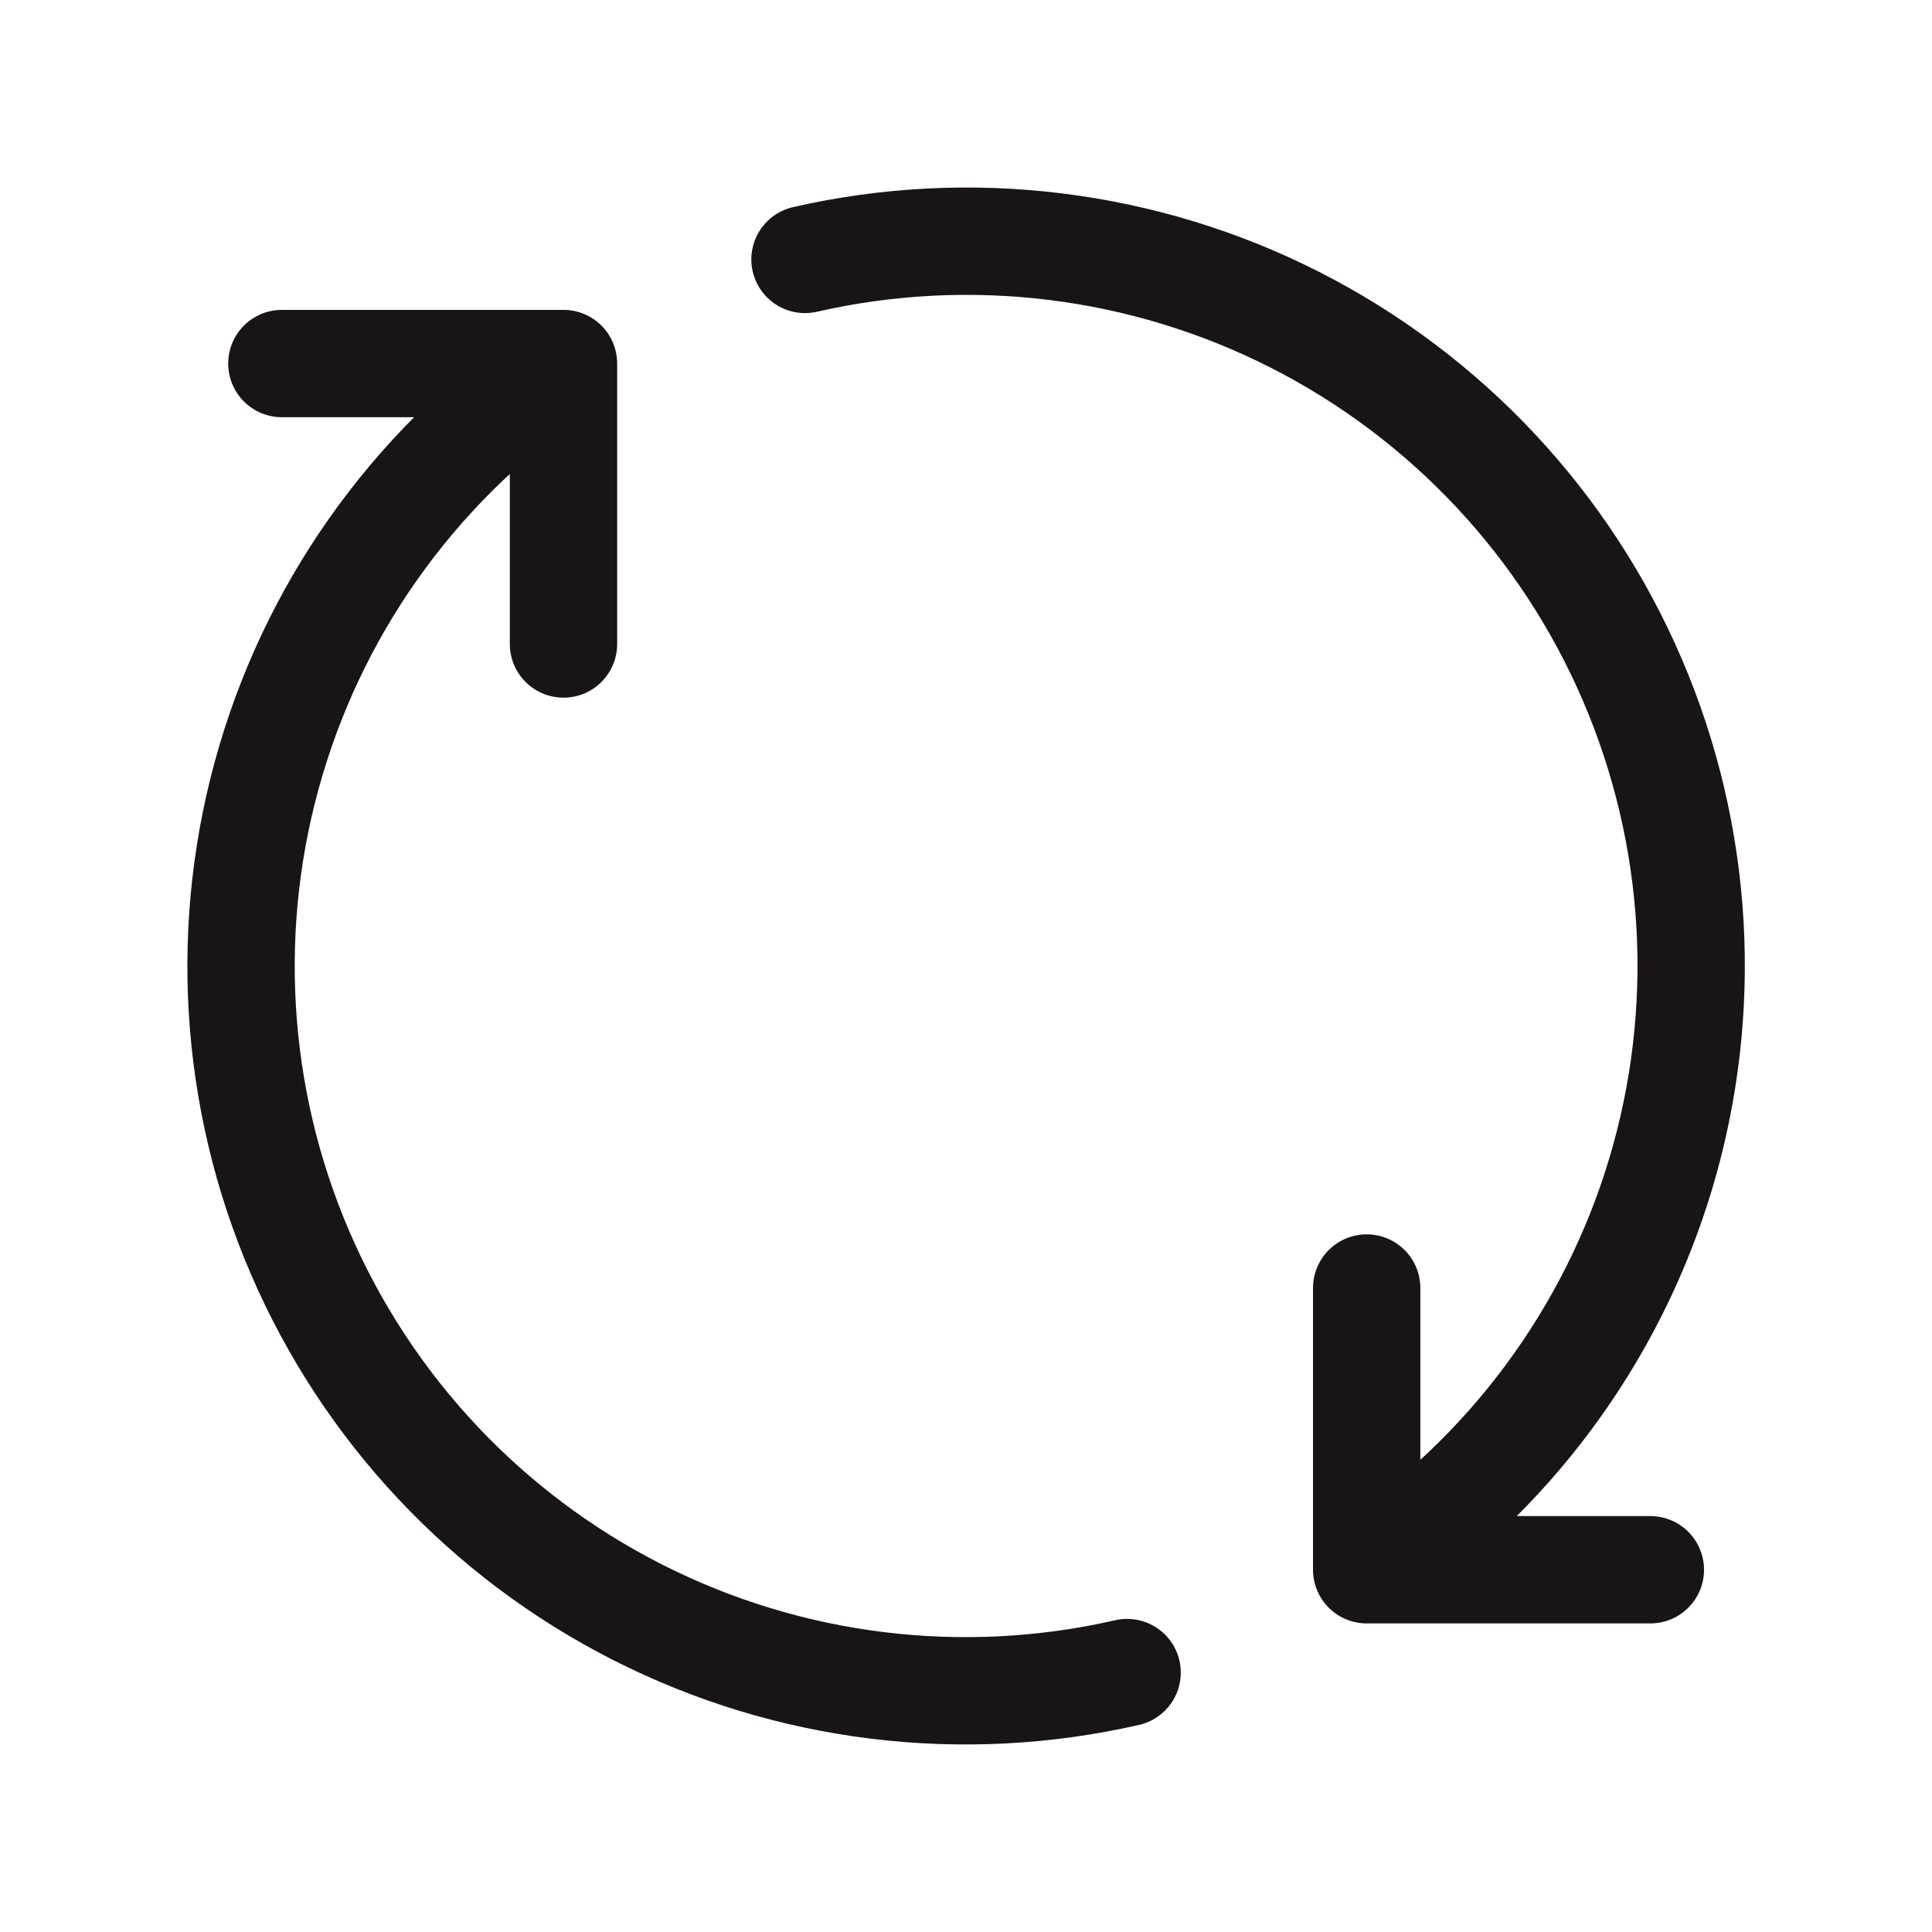
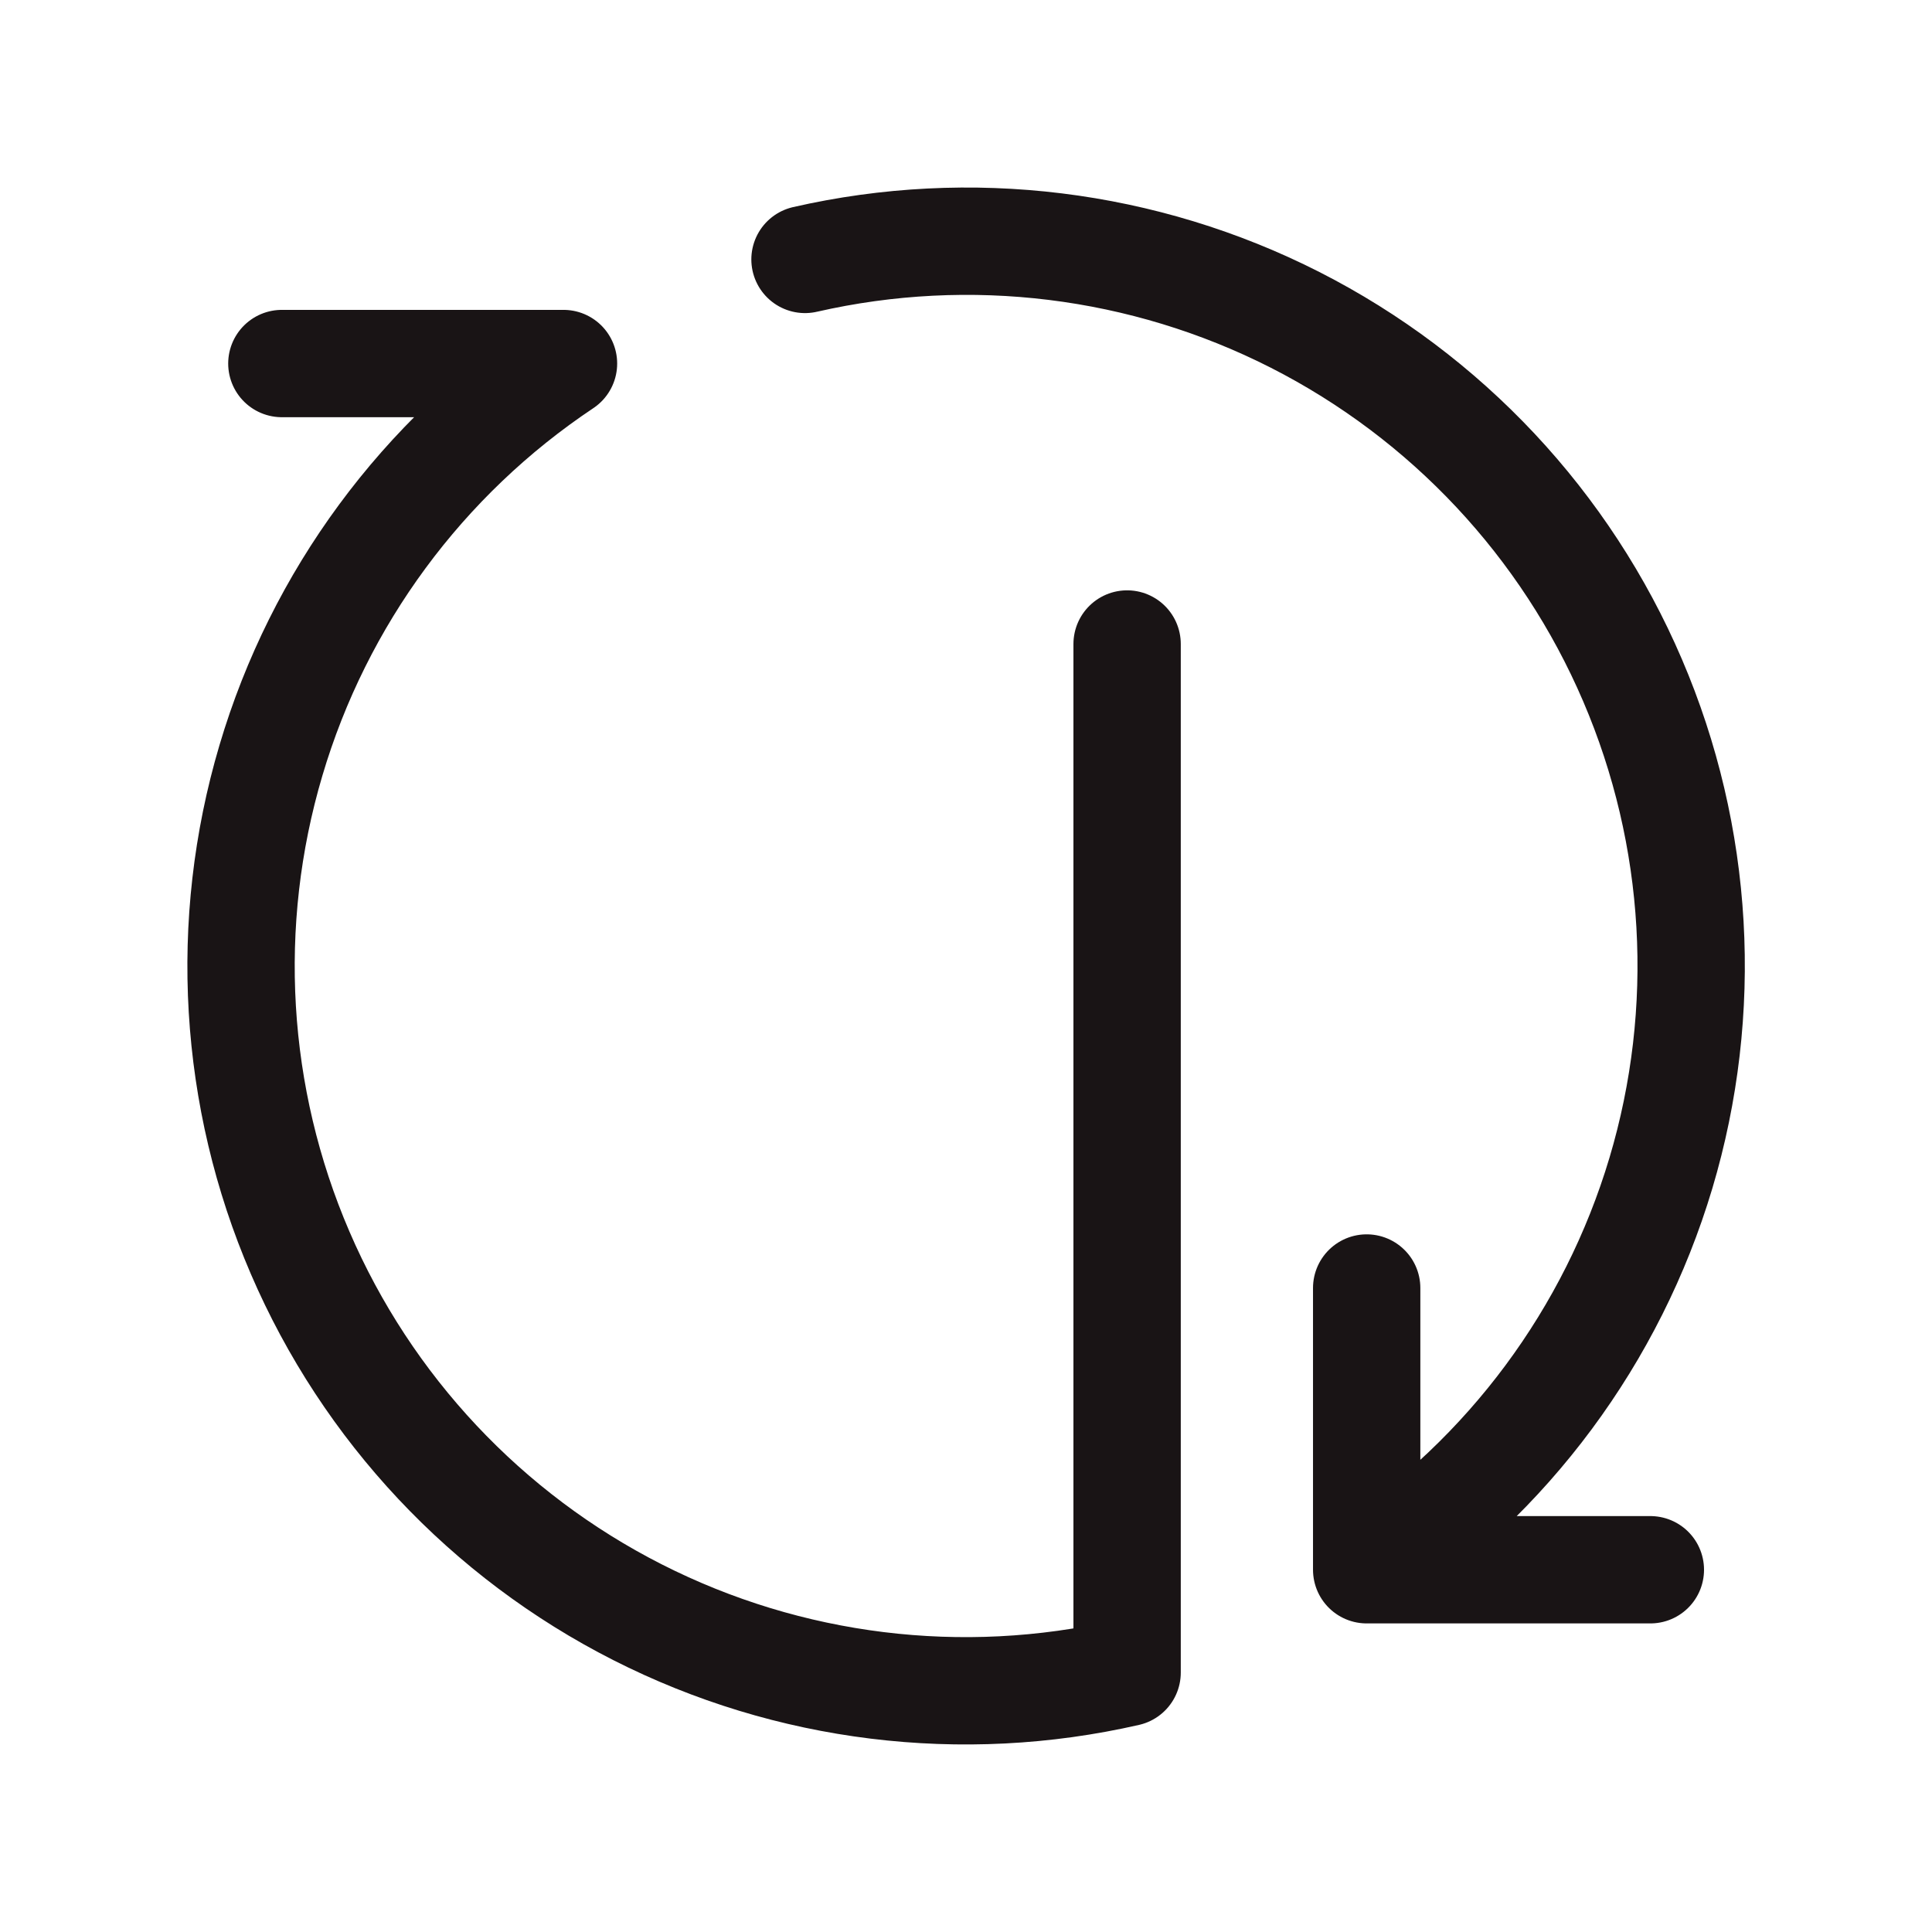
<svg xmlns="http://www.w3.org/2000/svg" width="18" height="18" viewBox="0 0 18 18" fill="none">
-   <path d="M12.733 14.625C14.051 13.752 15.021 12.445 15.474 10.93C15.926 9.416 15.833 7.791 15.21 6.338C14.588 4.885 13.475 3.697 12.066 2.98C10.657 2.264 9.041 2.065 7.5 2.417M12.733 14.625V12M12.733 14.625H15.376M5.25 3.387C3.937 4.263 2.972 5.571 2.524 7.085C2.075 8.599 2.172 10.222 2.796 11.671C3.42 13.121 4.533 14.307 5.94 15.021C7.348 15.736 8.962 15.935 10.501 15.583M5.25 3.387V6M5.25 3.387H2.626" stroke="#191415" stroke-linecap="round" stroke-linejoin="round" />
+   <path d="M12.733 14.625C14.051 13.752 15.021 12.445 15.474 10.93C15.926 9.416 15.833 7.791 15.21 6.338C14.588 4.885 13.475 3.697 12.066 2.98C10.657 2.264 9.041 2.065 7.5 2.417M12.733 14.625V12M12.733 14.625H15.376M5.25 3.387C3.937 4.263 2.972 5.571 2.524 7.085C2.075 8.599 2.172 10.222 2.796 11.671C3.42 13.121 4.533 14.307 5.94 15.021C7.348 15.736 8.962 15.935 10.501 15.583V6M5.25 3.387H2.626" stroke="#191415" stroke-linecap="round" stroke-linejoin="round" />
</svg>